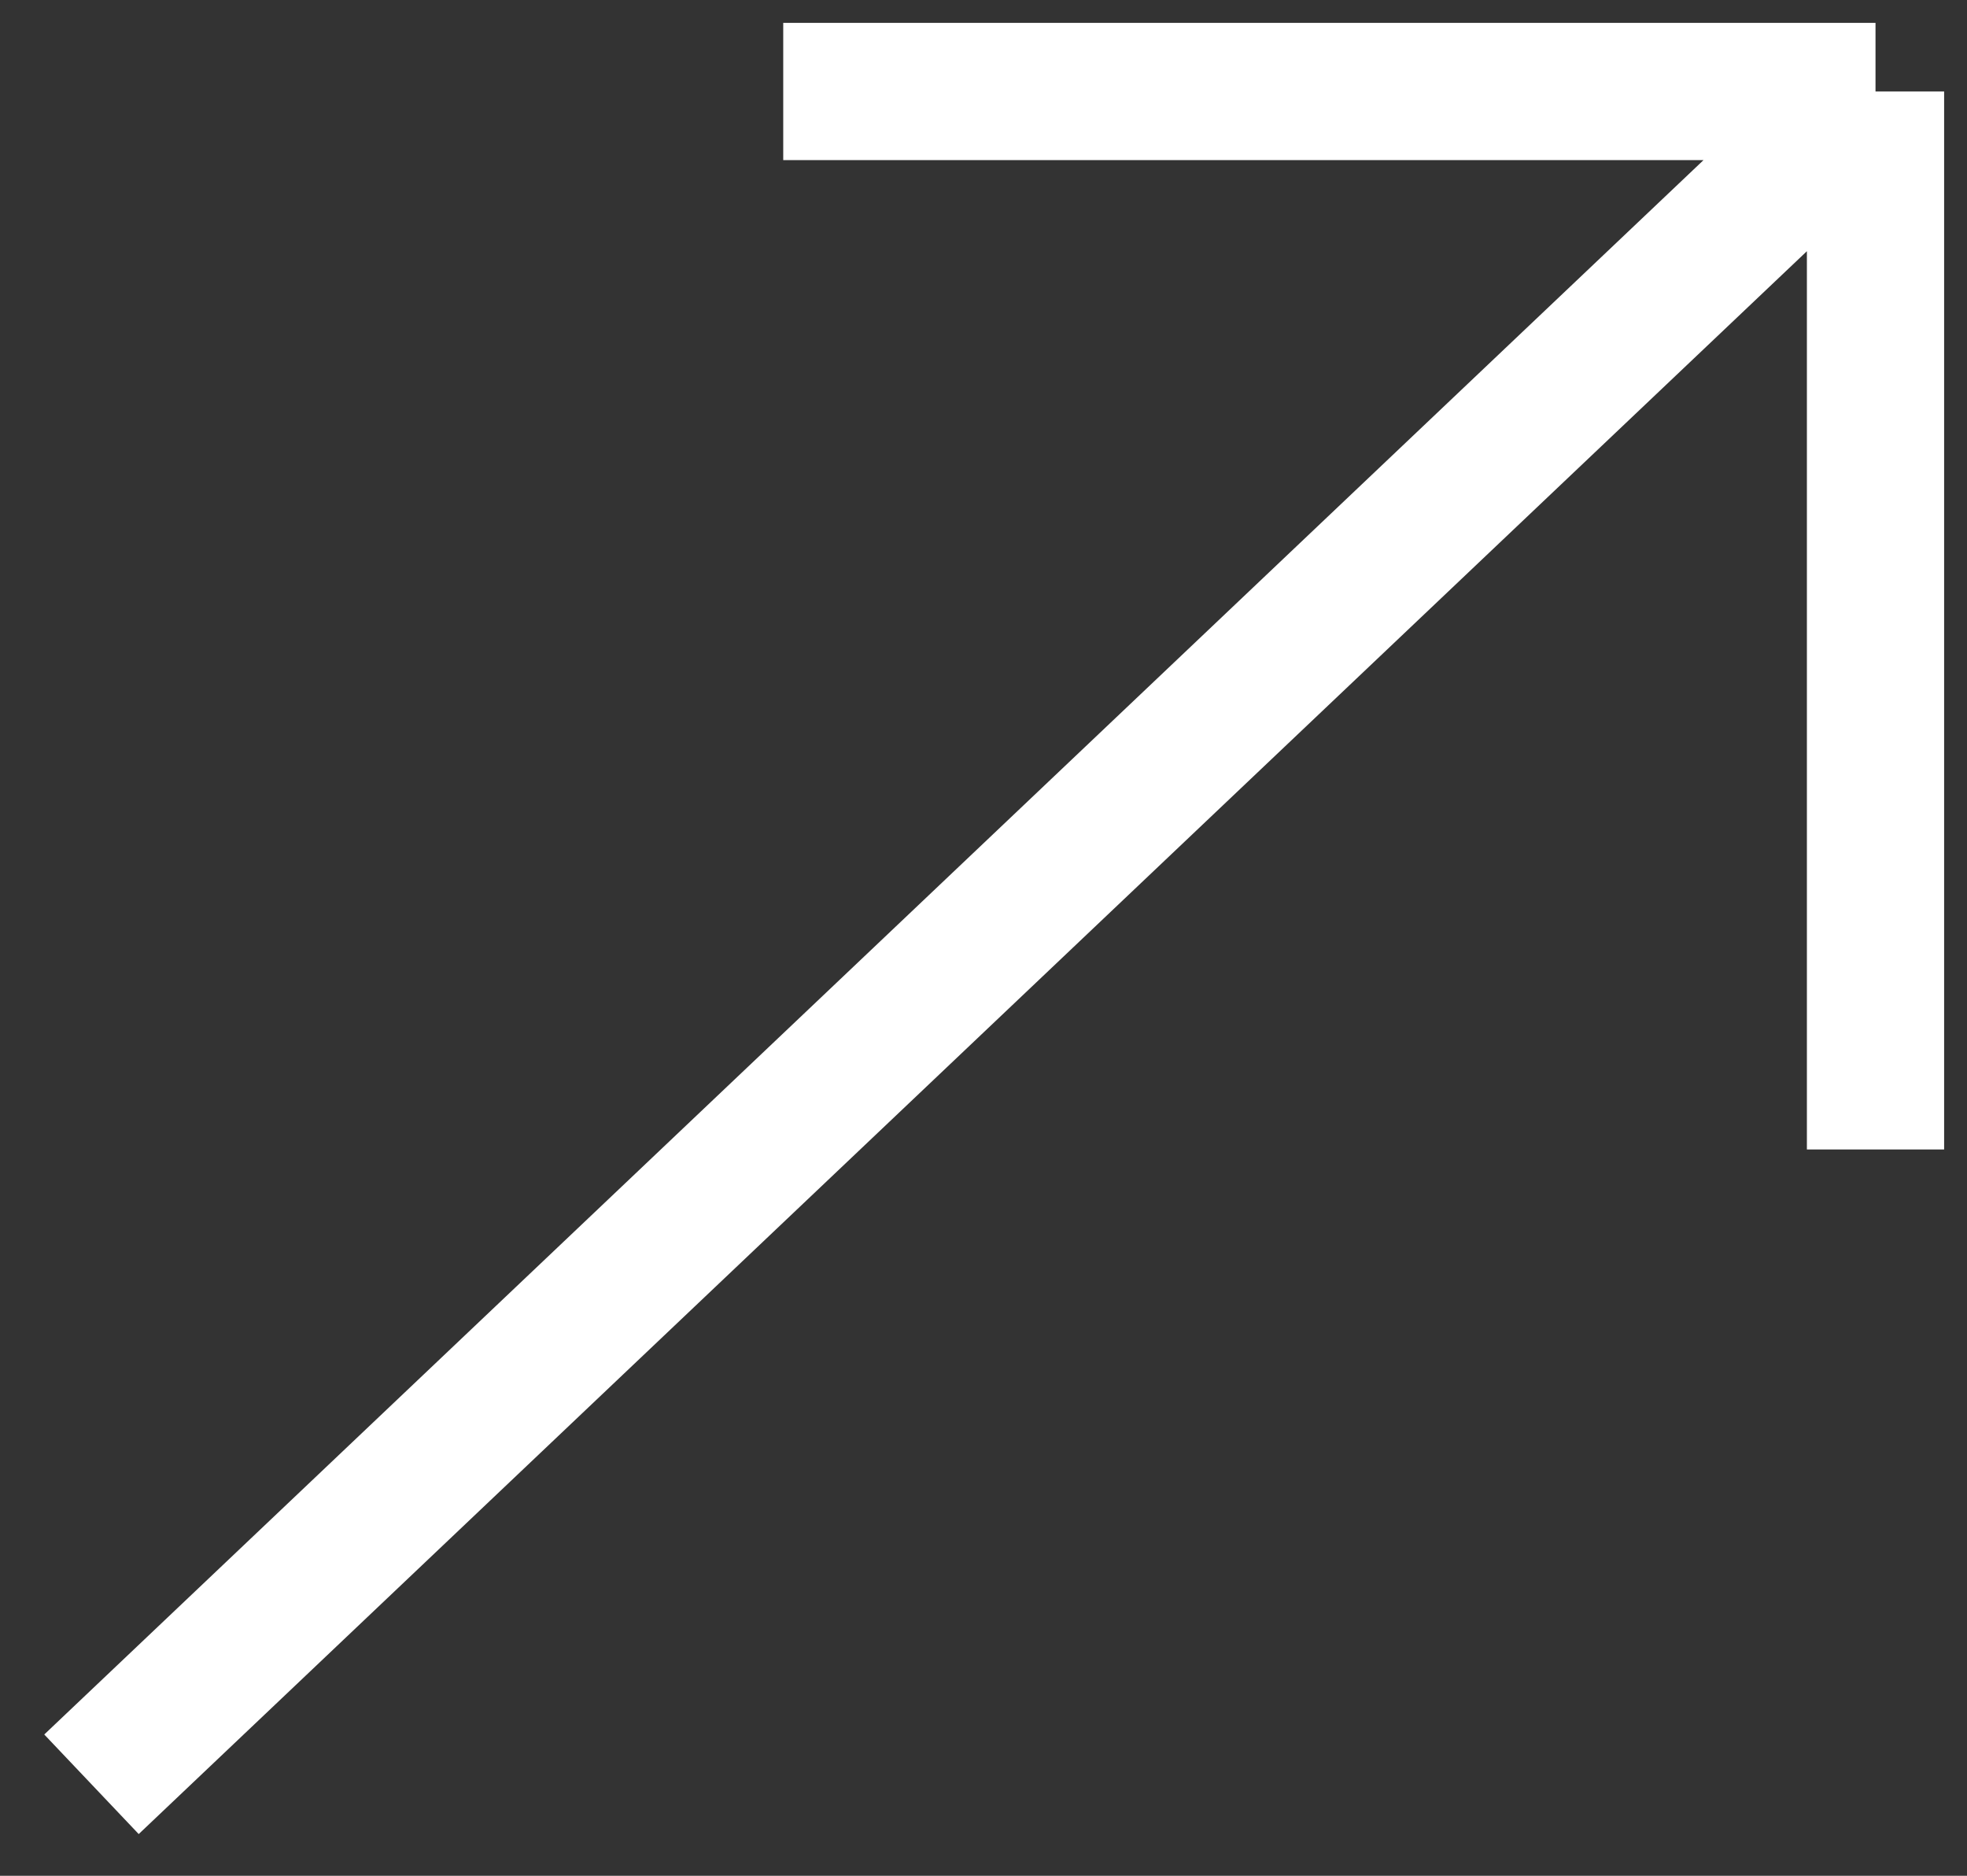
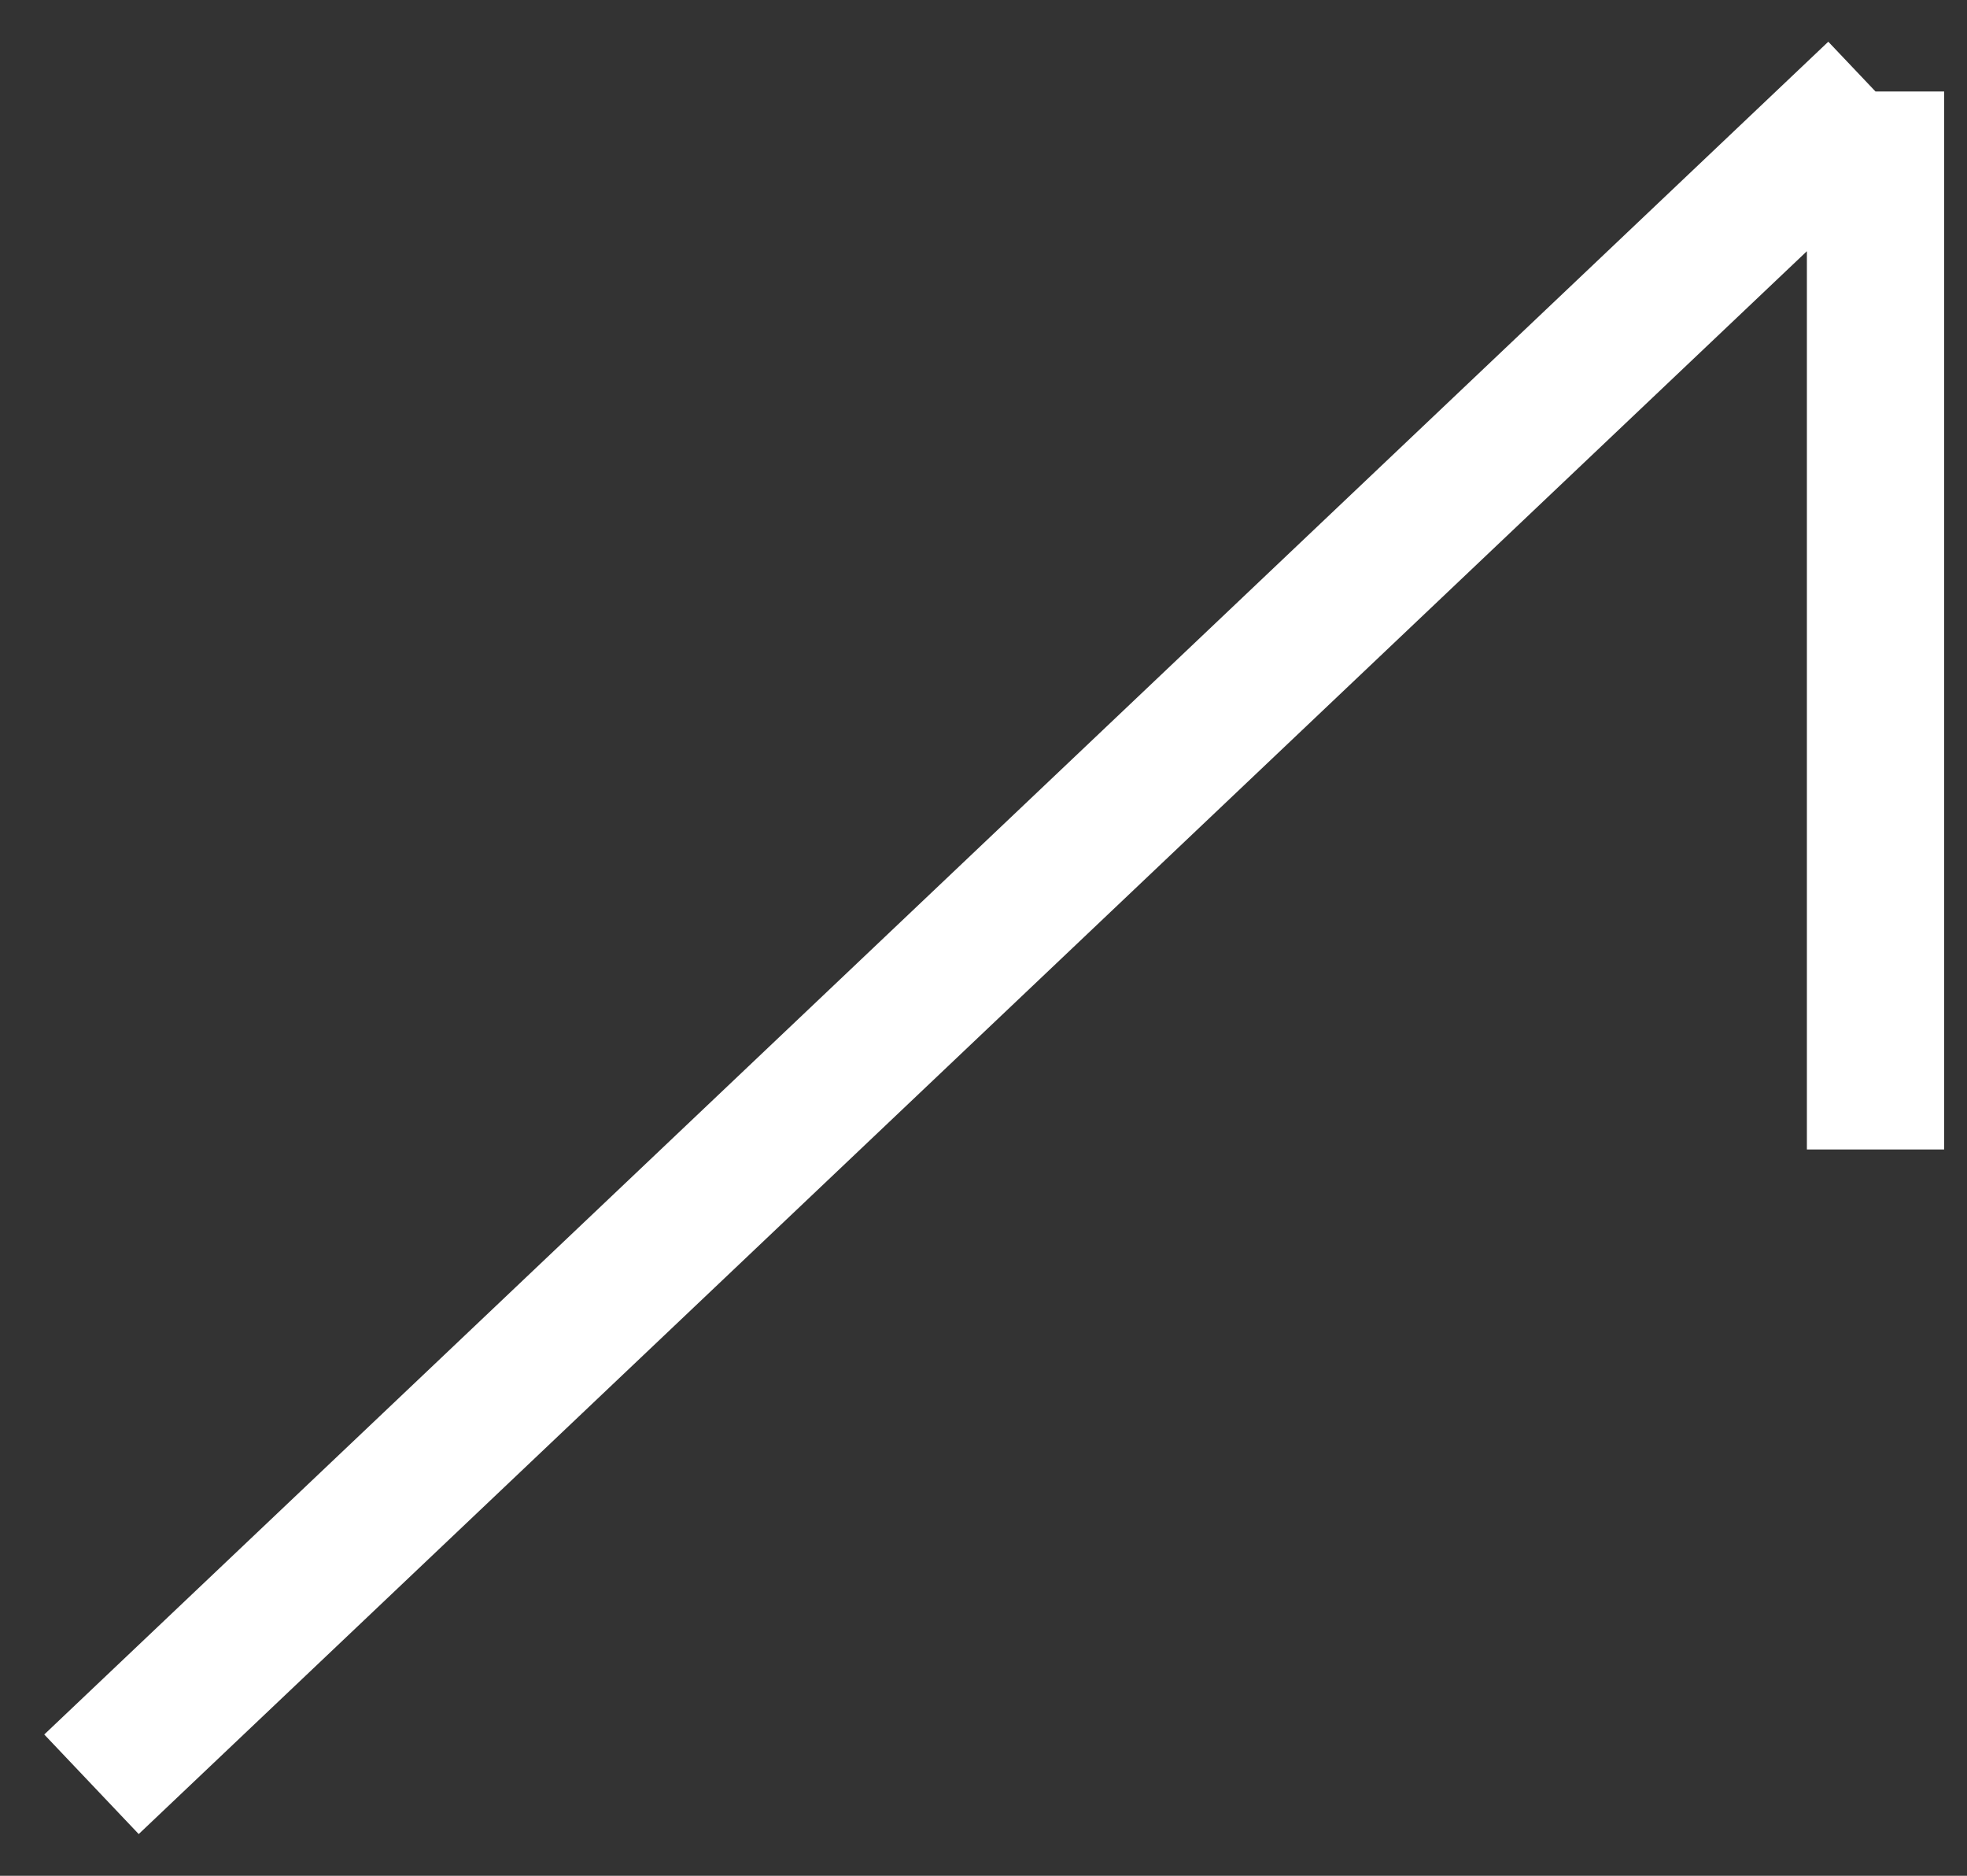
<svg xmlns="http://www.w3.org/2000/svg" width="43" height="41" viewBox="0 0 43 41" fill="none">
  <rect x="0" y="0" width="43" height="41" fill="#333333" stroke="none" />
-   <path d="M17.122 2H41M41 2V25.125M41 2L2 39" stroke="white" stroke-width="3" stroke-linejoin="round" />
+   <path d="M17.122 2M41 2V25.125M41 2L2 39" stroke="white" stroke-width="3" stroke-linejoin="round" />
</svg>